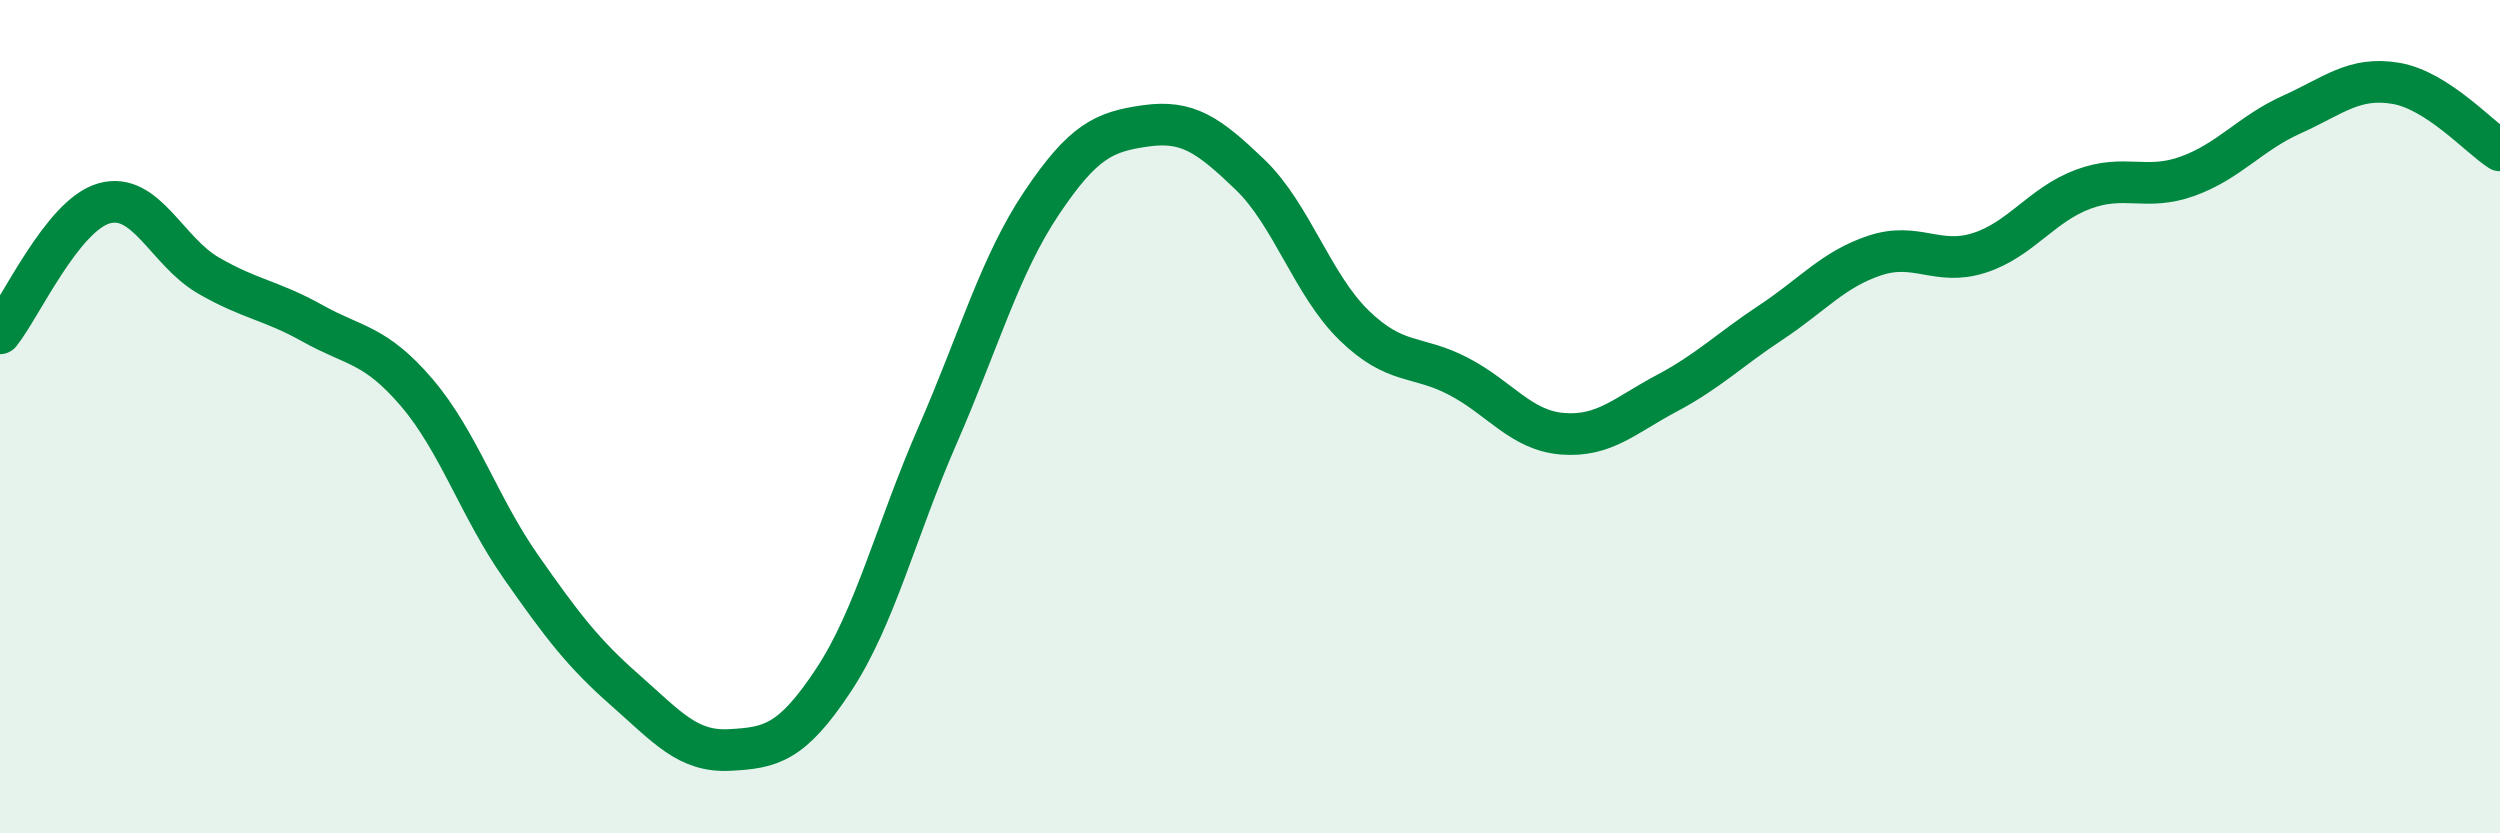
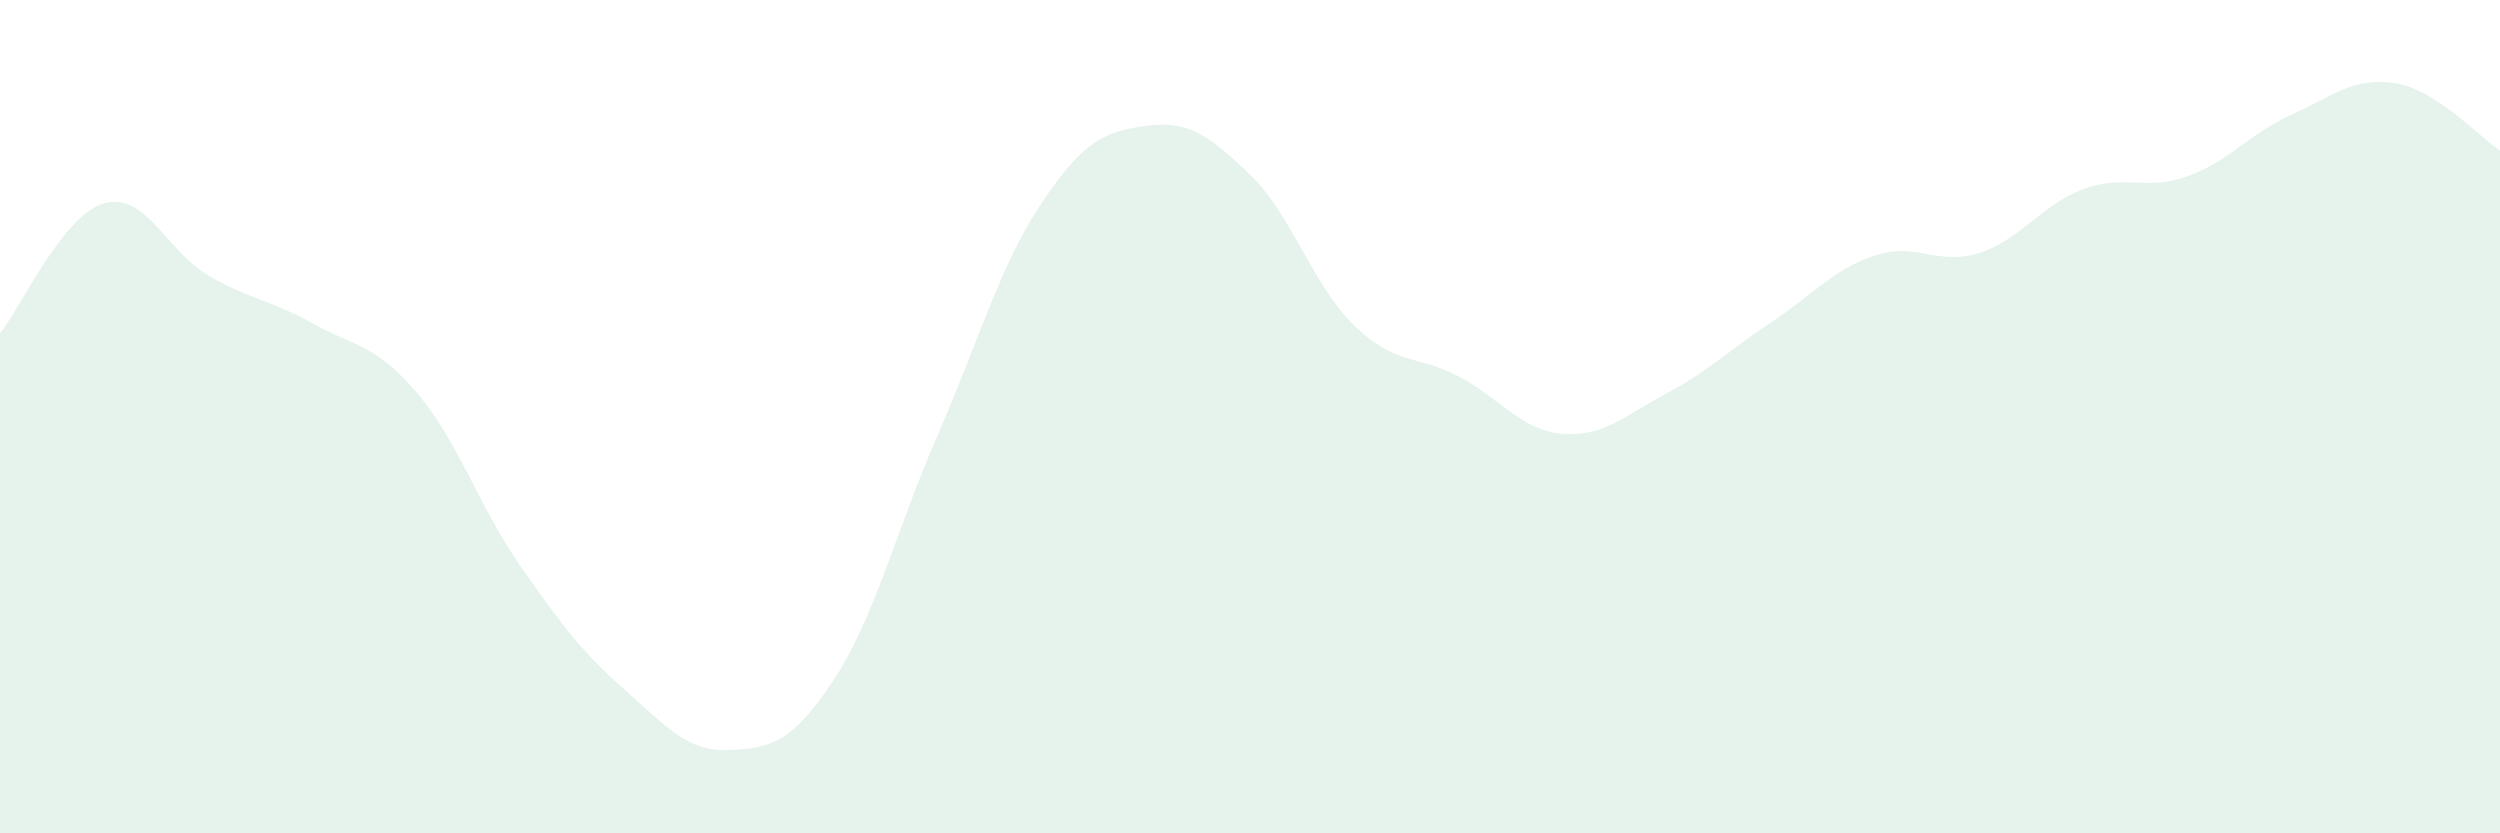
<svg xmlns="http://www.w3.org/2000/svg" width="60" height="20" viewBox="0 0 60 20">
  <path d="M 0,8 C 0.5,7.38 1.5,5.16 2.5,4.88 C 3.5,4.6 4,6.03 5,6.61 C 6,7.19 6.5,7.2 7.5,7.76 C 8.5,8.32 9,8.25 10,9.42 C 11,10.59 11.5,12.17 12.5,13.6 C 13.5,15.03 14,15.68 15,16.56 C 16,17.44 16.5,18.05 17.5,18 C 18.5,17.95 19,17.84 20,16.33 C 21,14.82 21.5,12.74 22.5,10.45 C 23.5,8.16 24,6.36 25,4.87 C 26,3.38 26.5,3.16 27.5,3.02 C 28.5,2.88 29,3.23 30,4.19 C 31,5.15 31.5,6.84 32.5,7.81 C 33.5,8.78 34,8.51 35,9.03 C 36,9.55 36.5,10.33 37.5,10.41 C 38.5,10.49 39,9.97 40,9.44 C 41,8.91 41.5,8.4 42.5,7.74 C 43.5,7.08 44,6.46 45,6.13 C 46,5.8 46.5,6.39 47.5,6.07 C 48.5,5.75 49,4.91 50,4.54 C 51,4.17 51.5,4.59 52.5,4.23 C 53.5,3.87 54,3.2 55,2.75 C 56,2.3 56.5,1.83 57.5,2 C 58.5,2.17 59.5,3.29 60,3.61L60 20L0 20Z" fill="#008740" opacity="0.1" stroke-linecap="round" stroke-linejoin="round" />
-   <path d="M 0,8 C 0.5,7.38 1.5,5.16 2.5,4.88 C 3.5,4.6 4,6.03 5,6.61 C 6,7.19 6.5,7.2 7.5,7.76 C 8.5,8.32 9,8.25 10,9.42 C 11,10.59 11.5,12.17 12.5,13.6 C 13.5,15.03 14,15.68 15,16.56 C 16,17.44 16.5,18.05 17.5,18 C 18.5,17.95 19,17.84 20,16.33 C 21,14.82 21.5,12.74 22.5,10.45 C 23.5,8.16 24,6.36 25,4.87 C 26,3.38 26.5,3.16 27.5,3.02 C 28.5,2.88 29,3.23 30,4.19 C 31,5.15 31.5,6.84 32.5,7.81 C 33.5,8.78 34,8.51 35,9.03 C 36,9.55 36.5,10.33 37.5,10.41 C 38.5,10.49 39,9.97 40,9.44 C 41,8.91 41.5,8.4 42.5,7.74 C 43.5,7.08 44,6.46 45,6.13 C 46,5.8 46.5,6.39 47.5,6.07 C 48.5,5.75 49,4.91 50,4.54 C 51,4.17 51.5,4.59 52.5,4.23 C 53.5,3.87 54,3.2 55,2.75 C 56,2.3 56.5,1.83 57.5,2 C 58.5,2.17 59.5,3.29 60,3.61" stroke="#008740" stroke-width="1" fill="none" stroke-linecap="round" stroke-linejoin="round" />
</svg>